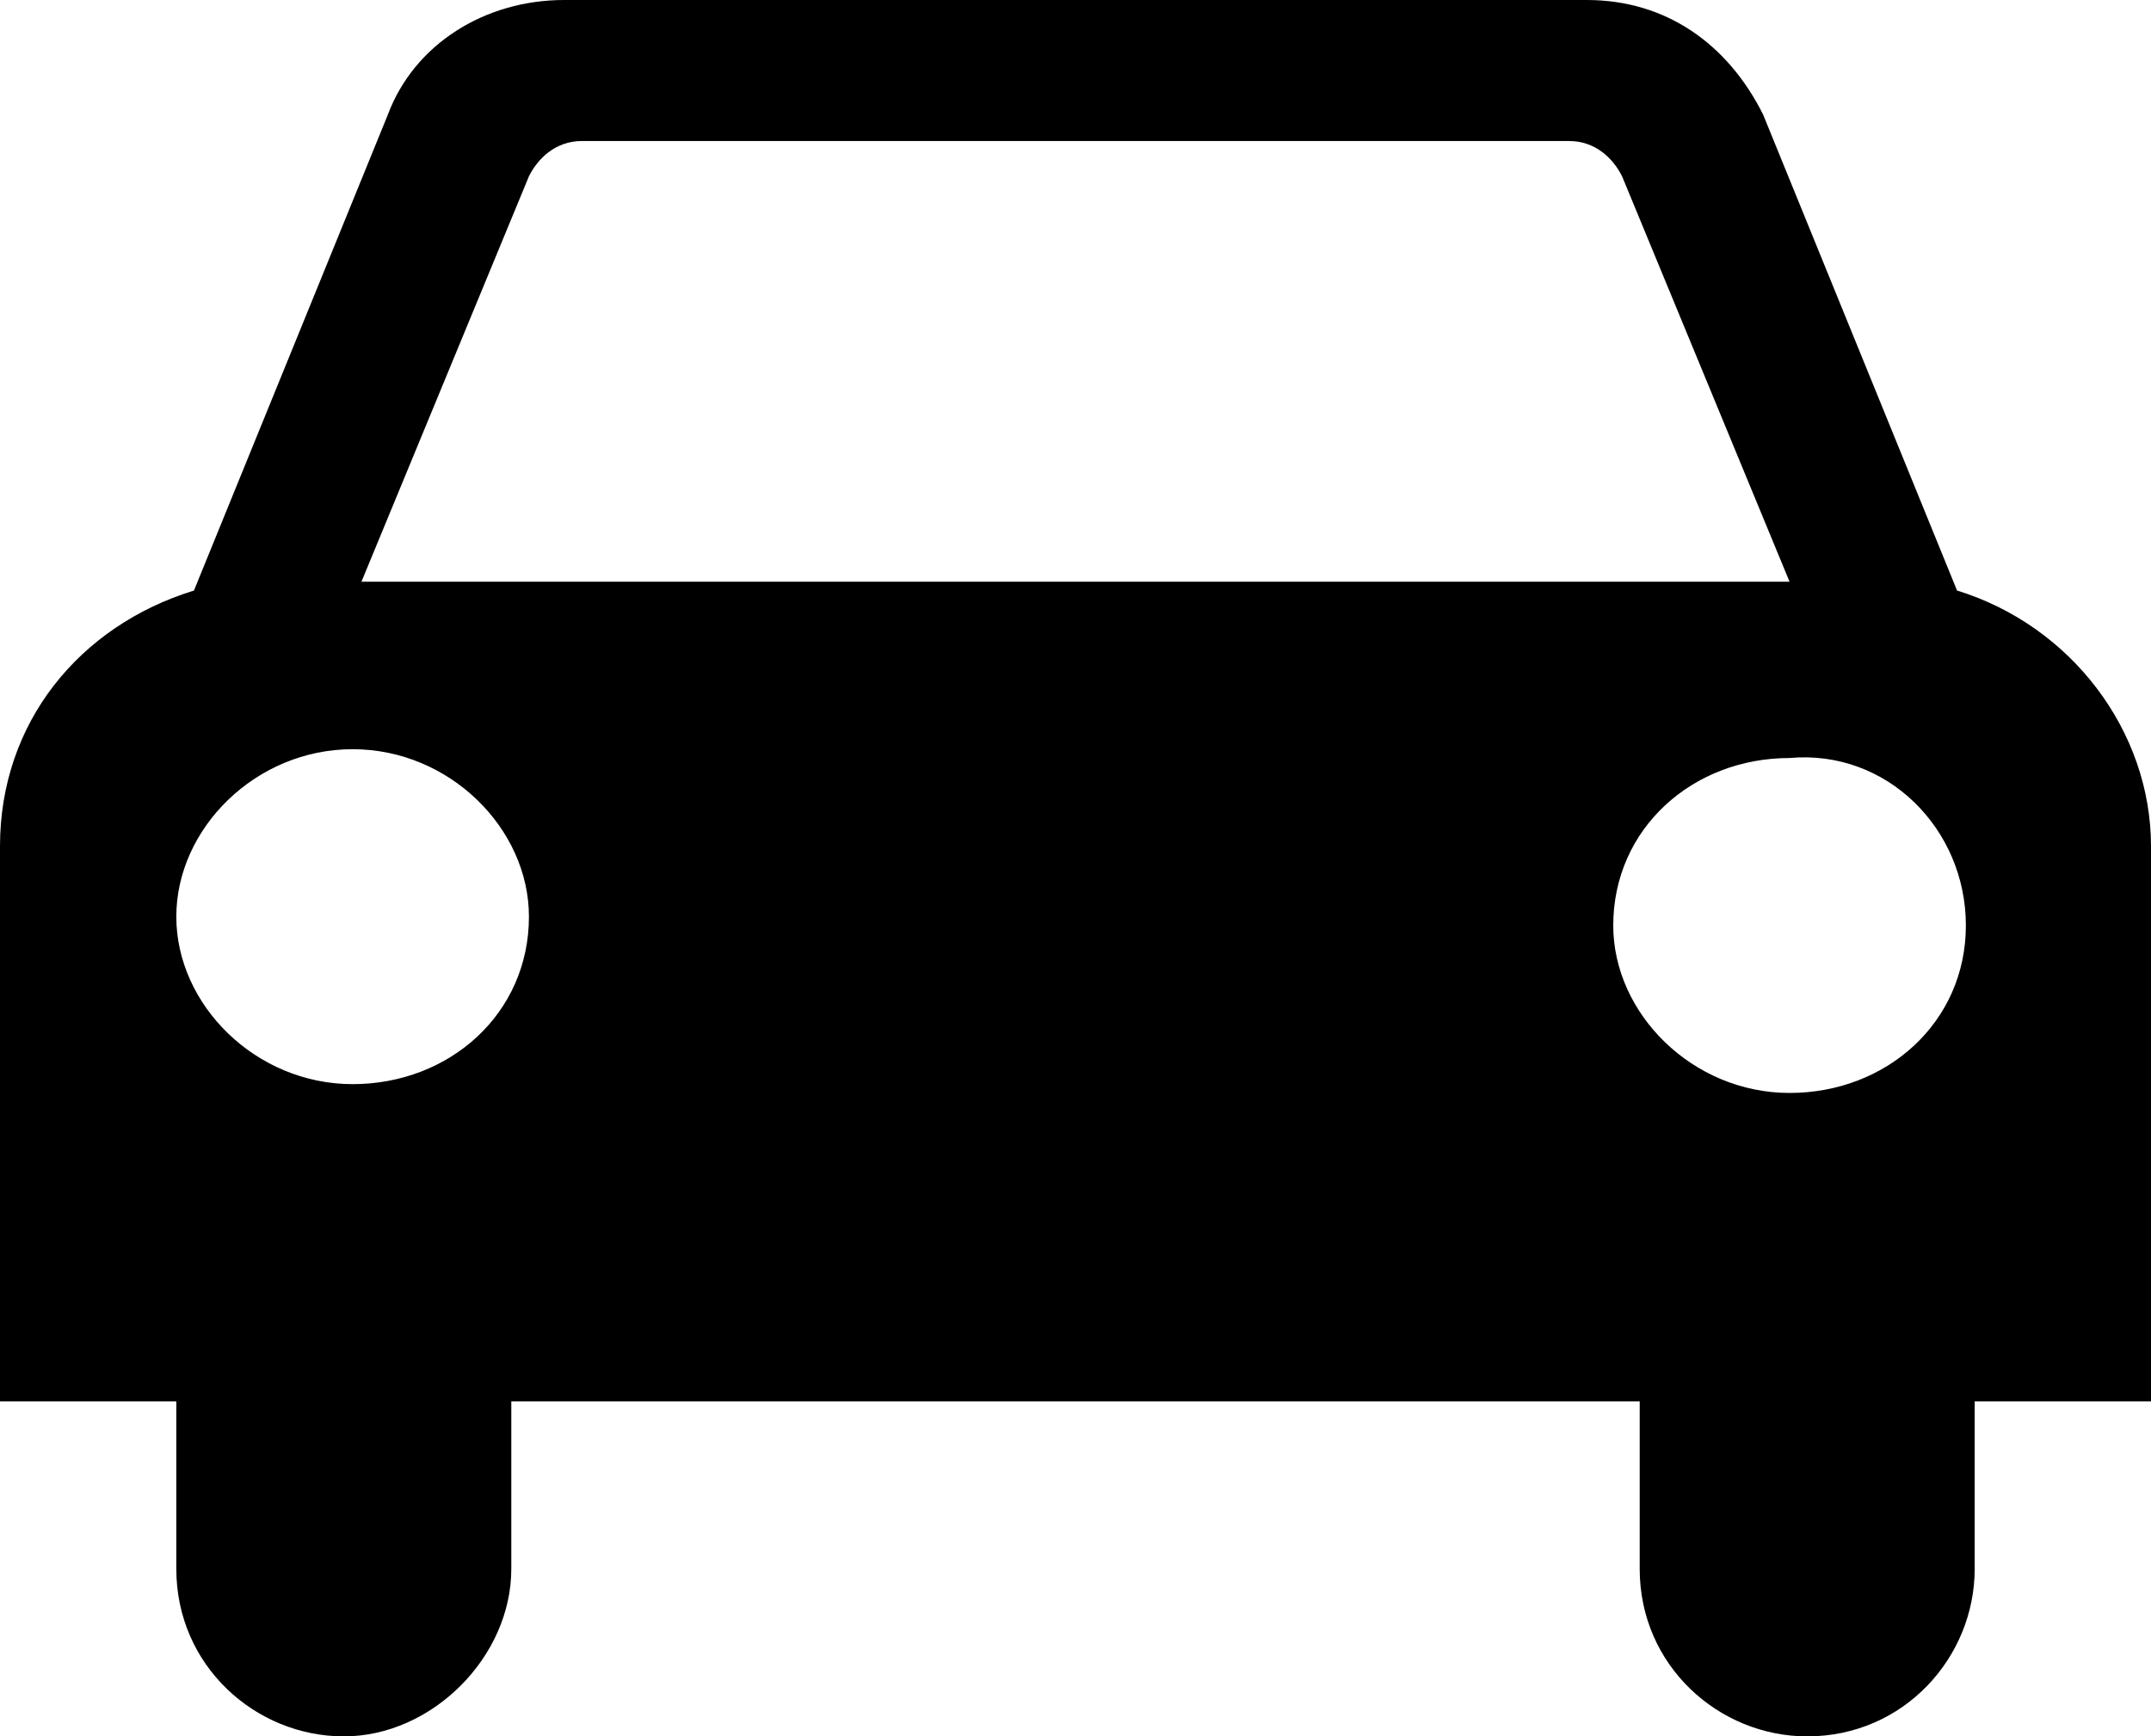
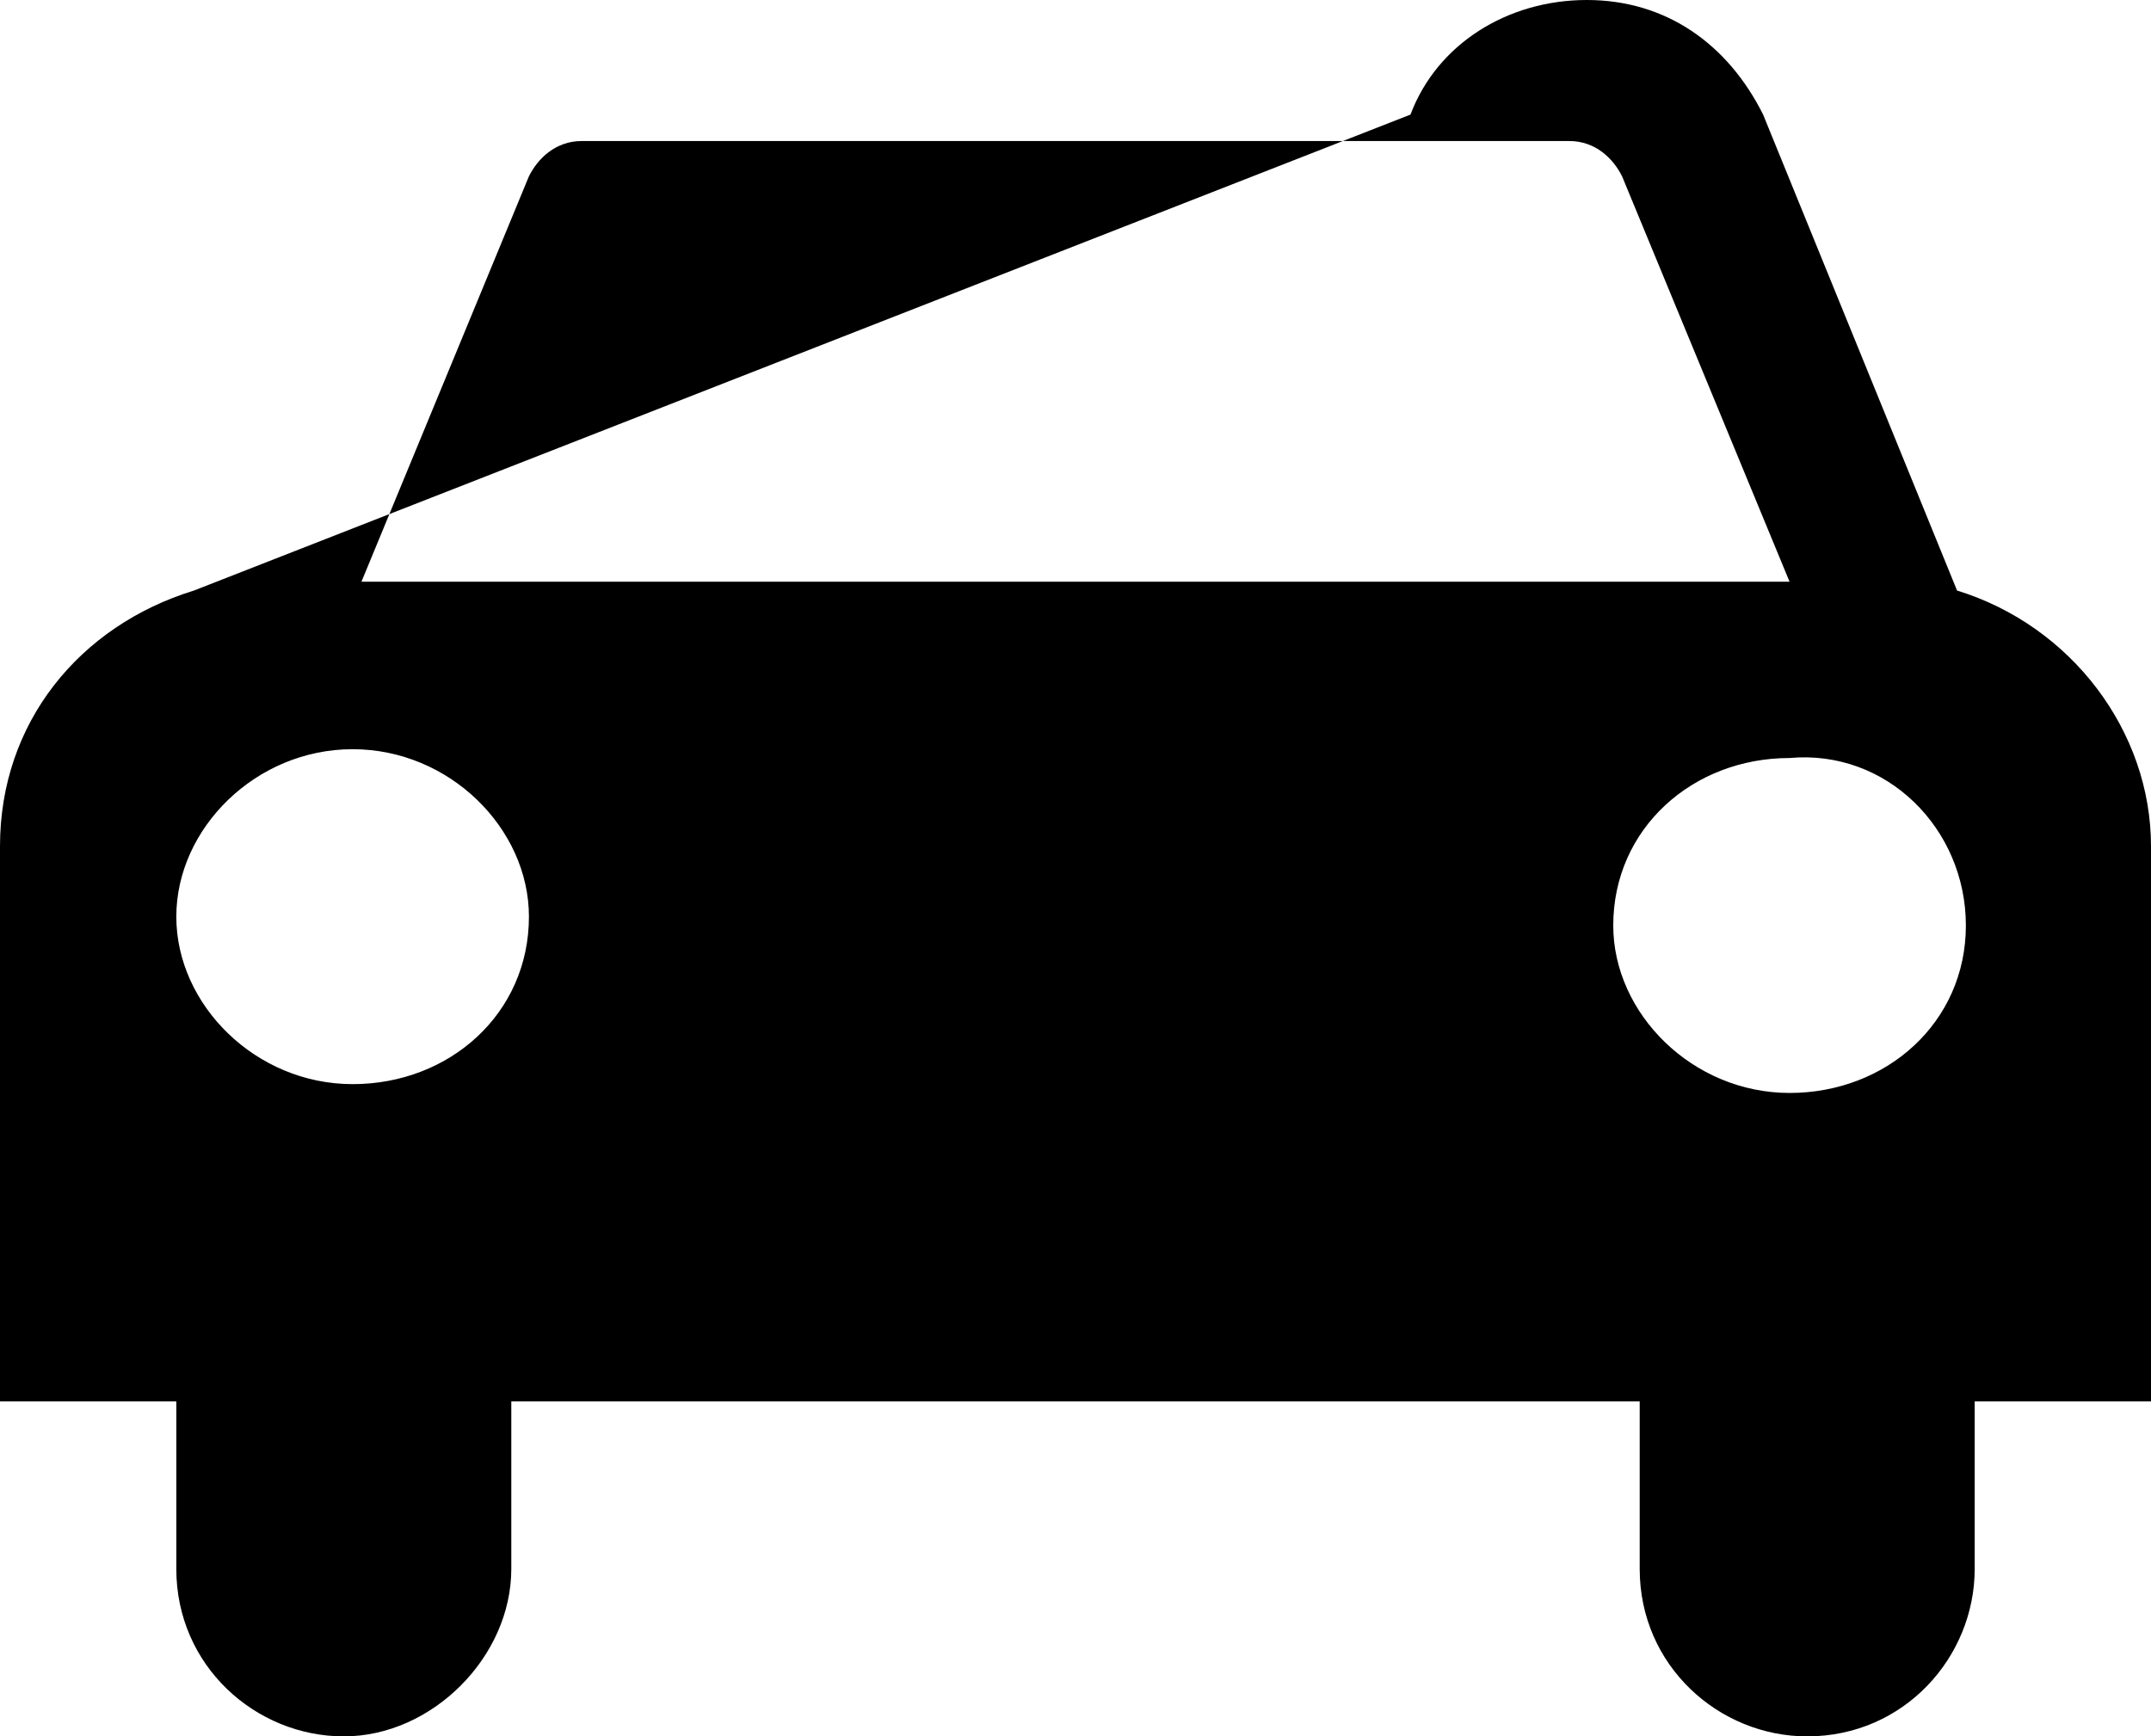
<svg xmlns="http://www.w3.org/2000/svg" version="1.1" id="Ebene_1" x="0px" y="0px" viewBox="0 0 24.4 19.7" style="enable-background:new 0 0 24.4 19.7;" xml:space="preserve">
  <g id="Gruppe_5073" transform="translate(0)">
-     <path id="Pfad_60" d="M2,17.8c0,1.1,0.9,1.9,1.9,1.9s1.9-0.9,1.9-1.9v-1.9h12.8l0,1.9c0,1.1,0.9,1.9,1.9,1.9c1.1,0,1.9-0.9,1.9-1.9   l0-1.9h2V9.6l0,0c0-1.3-0.9-2.5-2.2-2.9L20,1.3C19.6,0.5,18.9,0,18,0H6.4c-0.9,0-1.7,0.5-2,1.3L2.2,6.7C0.9,7.1,0,8.2,0,9.6v6.3h2   V17.8z M22.3,10.5c0,1.1-0.9,1.9-2,1.9c-1.1,0-2-0.9-2-1.9c0,0,0,0,0,0c0-1.1,0.9-1.9,2-1.9C21.4,8.5,22.3,9.4,22.3,10.5   C22.3,10.5,22.3,10.5,22.3,10.5 M6,2c0.1-0.2,0.3-0.4,0.6-0.4h11.2c0.3,0,0.5,0.2,0.6,0.4l1.9,4.6H4.1L6,2z M4,8.5   c1.1,0,2,0.9,2,1.9c0,0,0,0,0,0c0,1.1-0.9,1.9-2,1.9c-1.1,0-2-0.9-2-1.9c0,0,0,0,0,0C2,9.4,2.9,8.5,4,8.5C4,8.5,4,8.5,4,8.5" />
+     <path id="Pfad_60" d="M2,17.8c0,1.1,0.9,1.9,1.9,1.9s1.9-0.9,1.9-1.9v-1.9h12.8l0,1.9c0,1.1,0.9,1.9,1.9,1.9c1.1,0,1.9-0.9,1.9-1.9   l0-1.9h2V9.6l0,0c0-1.3-0.9-2.5-2.2-2.9L20,1.3C19.6,0.5,18.9,0,18,0c-0.9,0-1.7,0.5-2,1.3L2.2,6.7C0.9,7.1,0,8.2,0,9.6v6.3h2   V17.8z M22.3,10.5c0,1.1-0.9,1.9-2,1.9c-1.1,0-2-0.9-2-1.9c0,0,0,0,0,0c0-1.1,0.9-1.9,2-1.9C21.4,8.5,22.3,9.4,22.3,10.5   C22.3,10.5,22.3,10.5,22.3,10.5 M6,2c0.1-0.2,0.3-0.4,0.6-0.4h11.2c0.3,0,0.5,0.2,0.6,0.4l1.9,4.6H4.1L6,2z M4,8.5   c1.1,0,2,0.9,2,1.9c0,0,0,0,0,0c0,1.1-0.9,1.9-2,1.9c-1.1,0-2-0.9-2-1.9c0,0,0,0,0,0C2,9.4,2.9,8.5,4,8.5C4,8.5,4,8.5,4,8.5" />
  </g>
</svg>